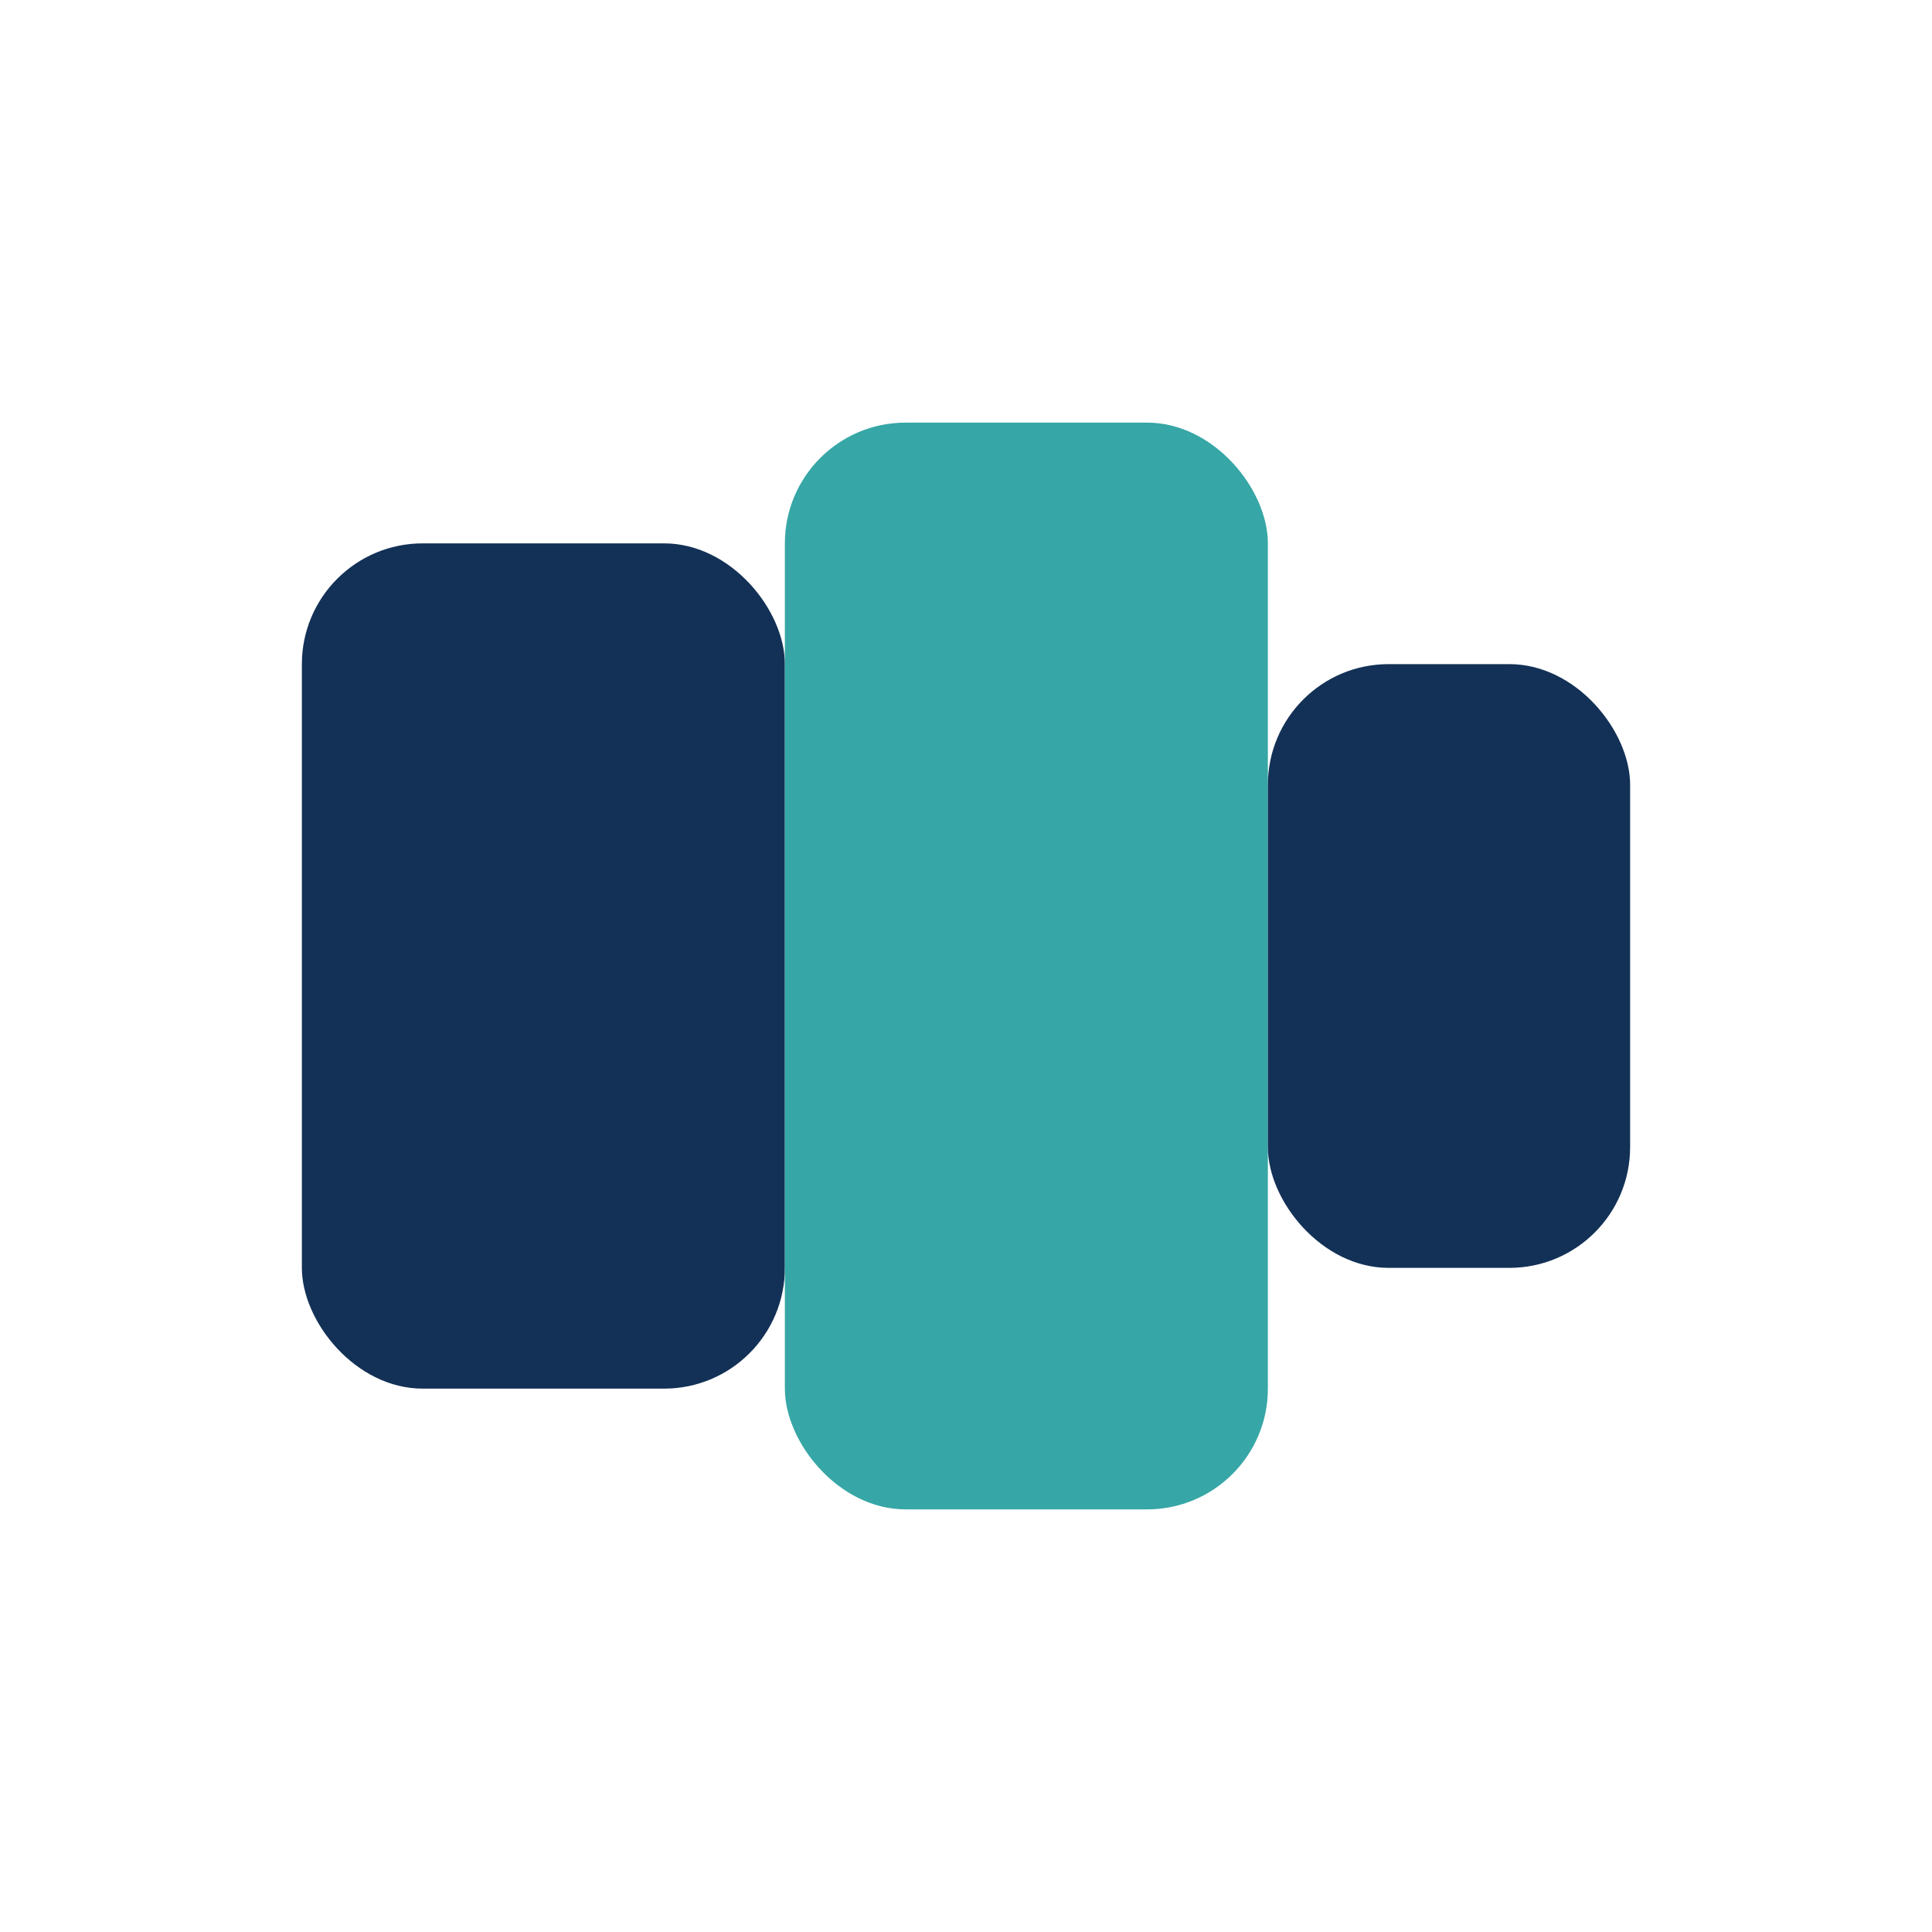
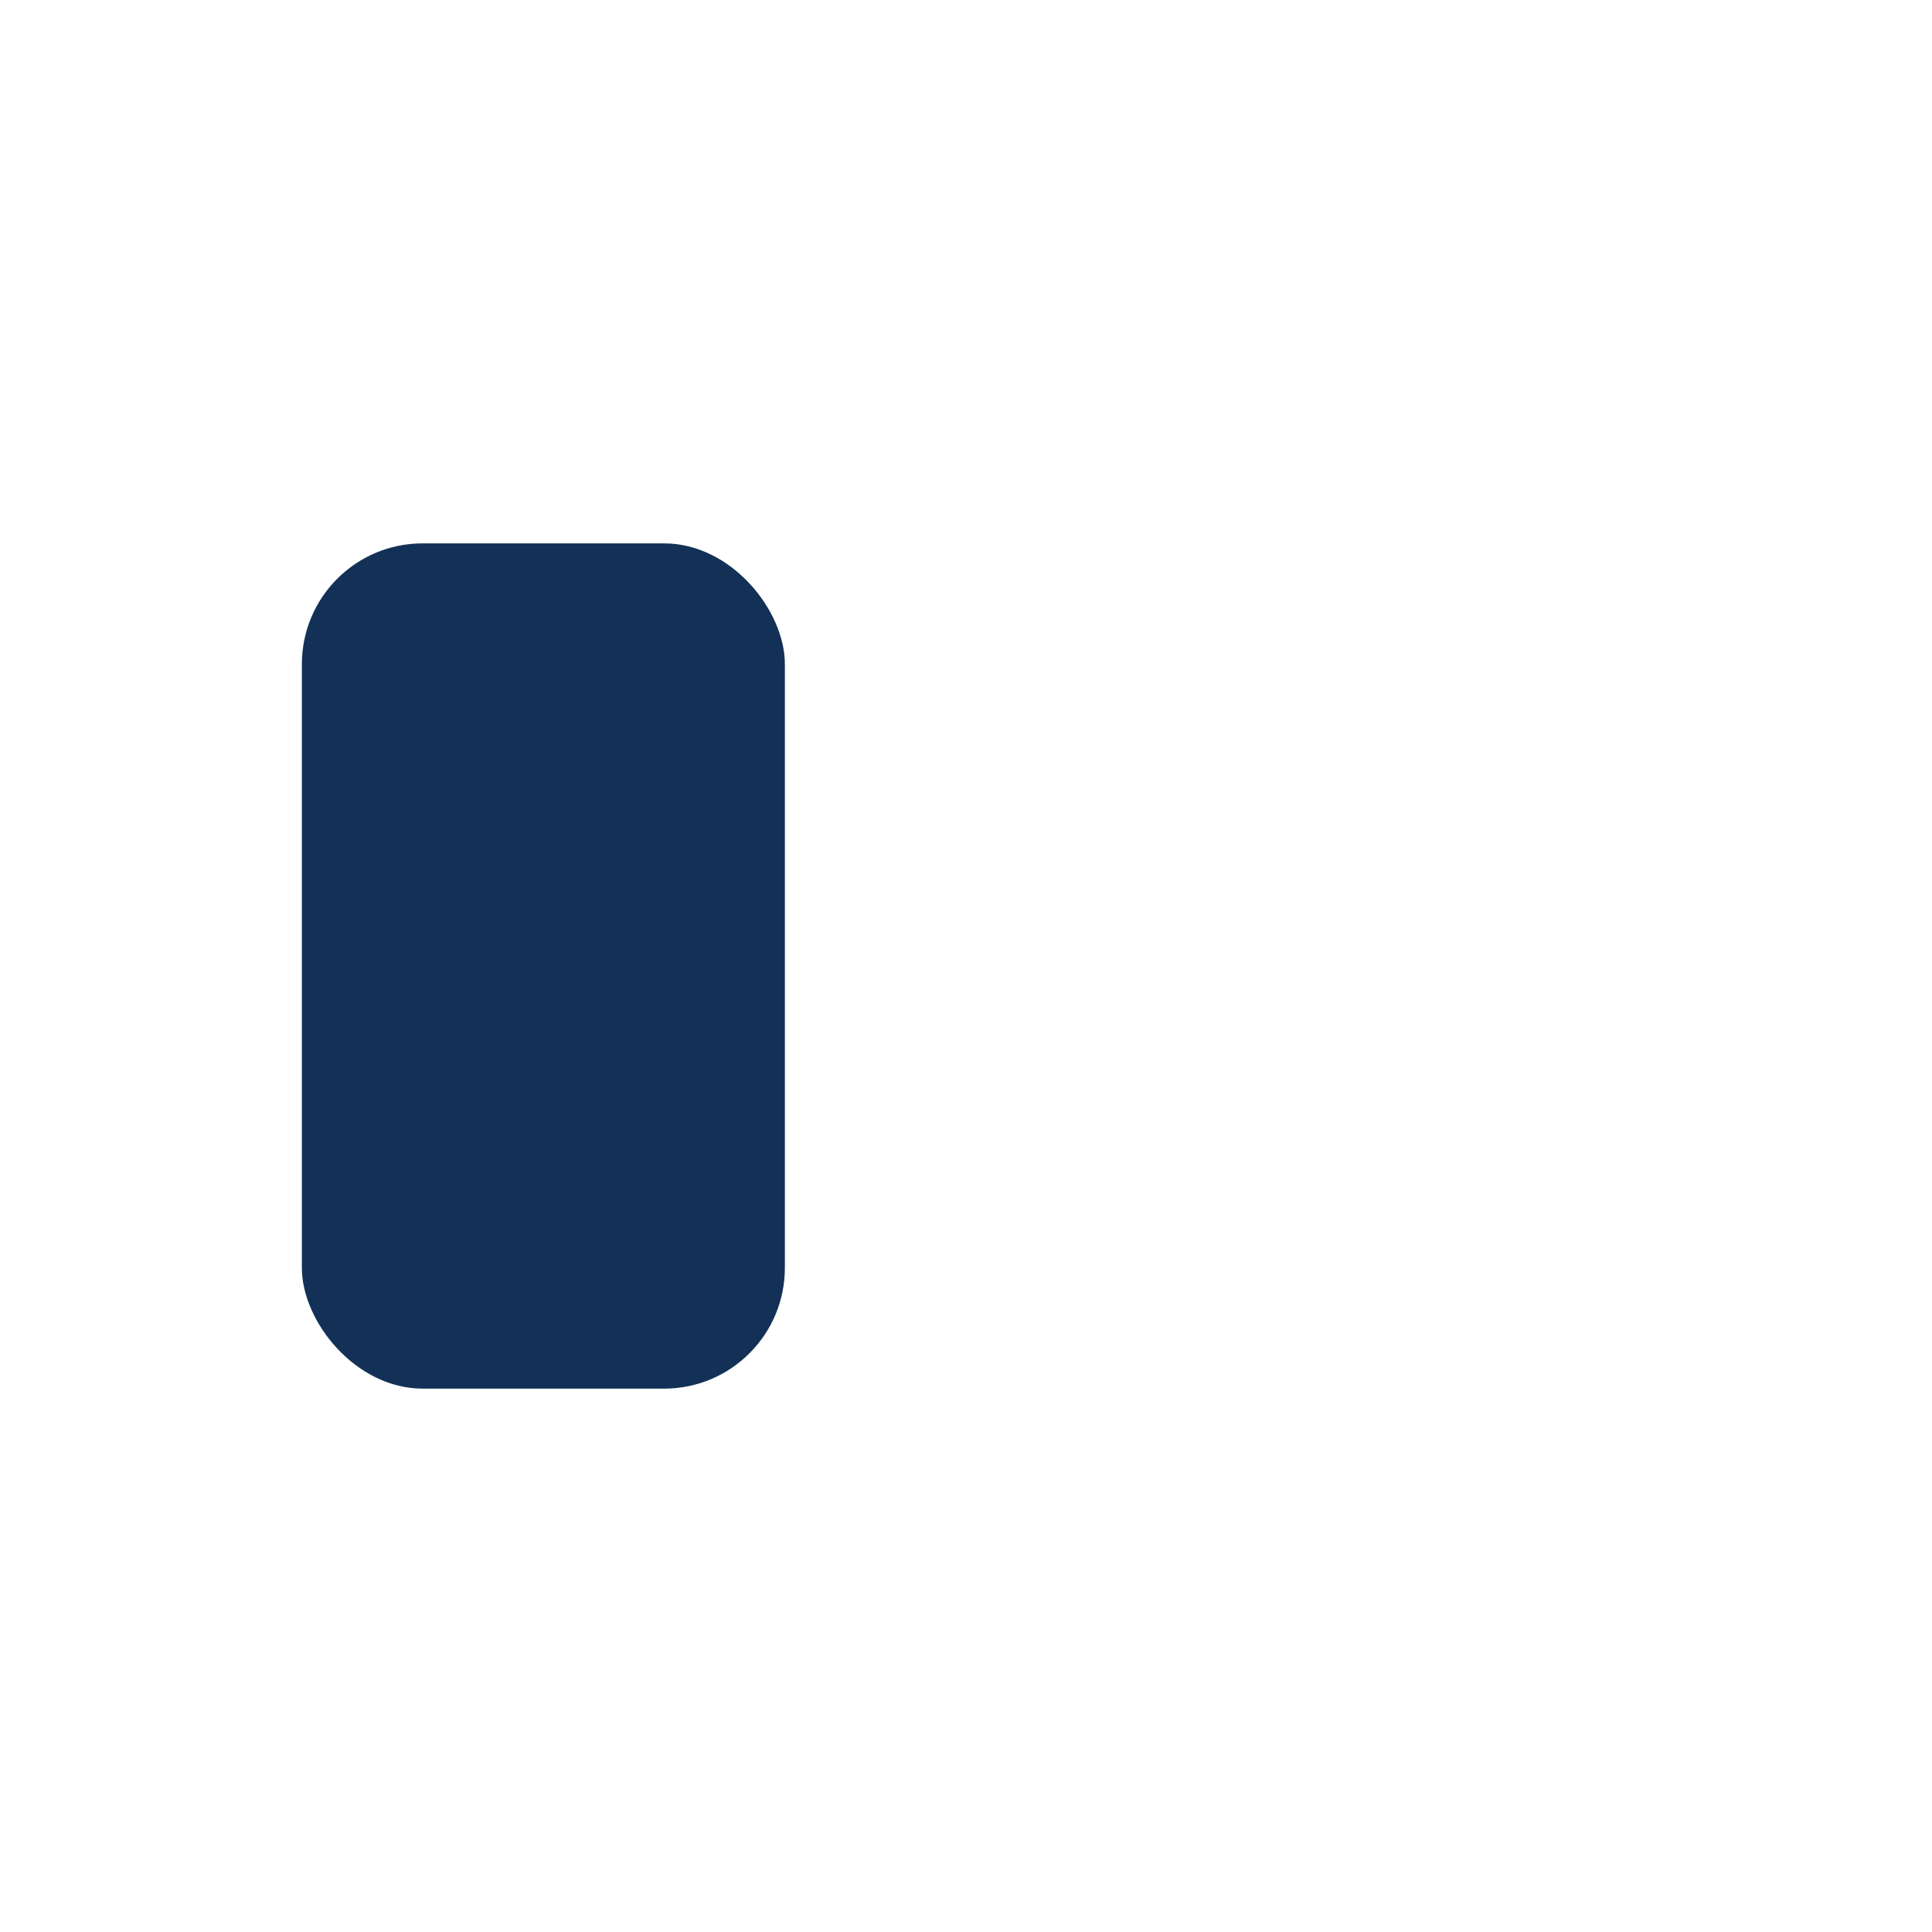
<svg xmlns="http://www.w3.org/2000/svg" width="32" height="32" viewBox="0 0 32 32">
  <rect x="5" y="9" width="8" height="14" rx="2" fill="#133156" />
-   <rect x="13" y="7" width="8" height="18" rx="2" fill="#36A6A6" />
-   <rect x="21" y="11" width="6" height="10" rx="2" fill="#133156" />
</svg>